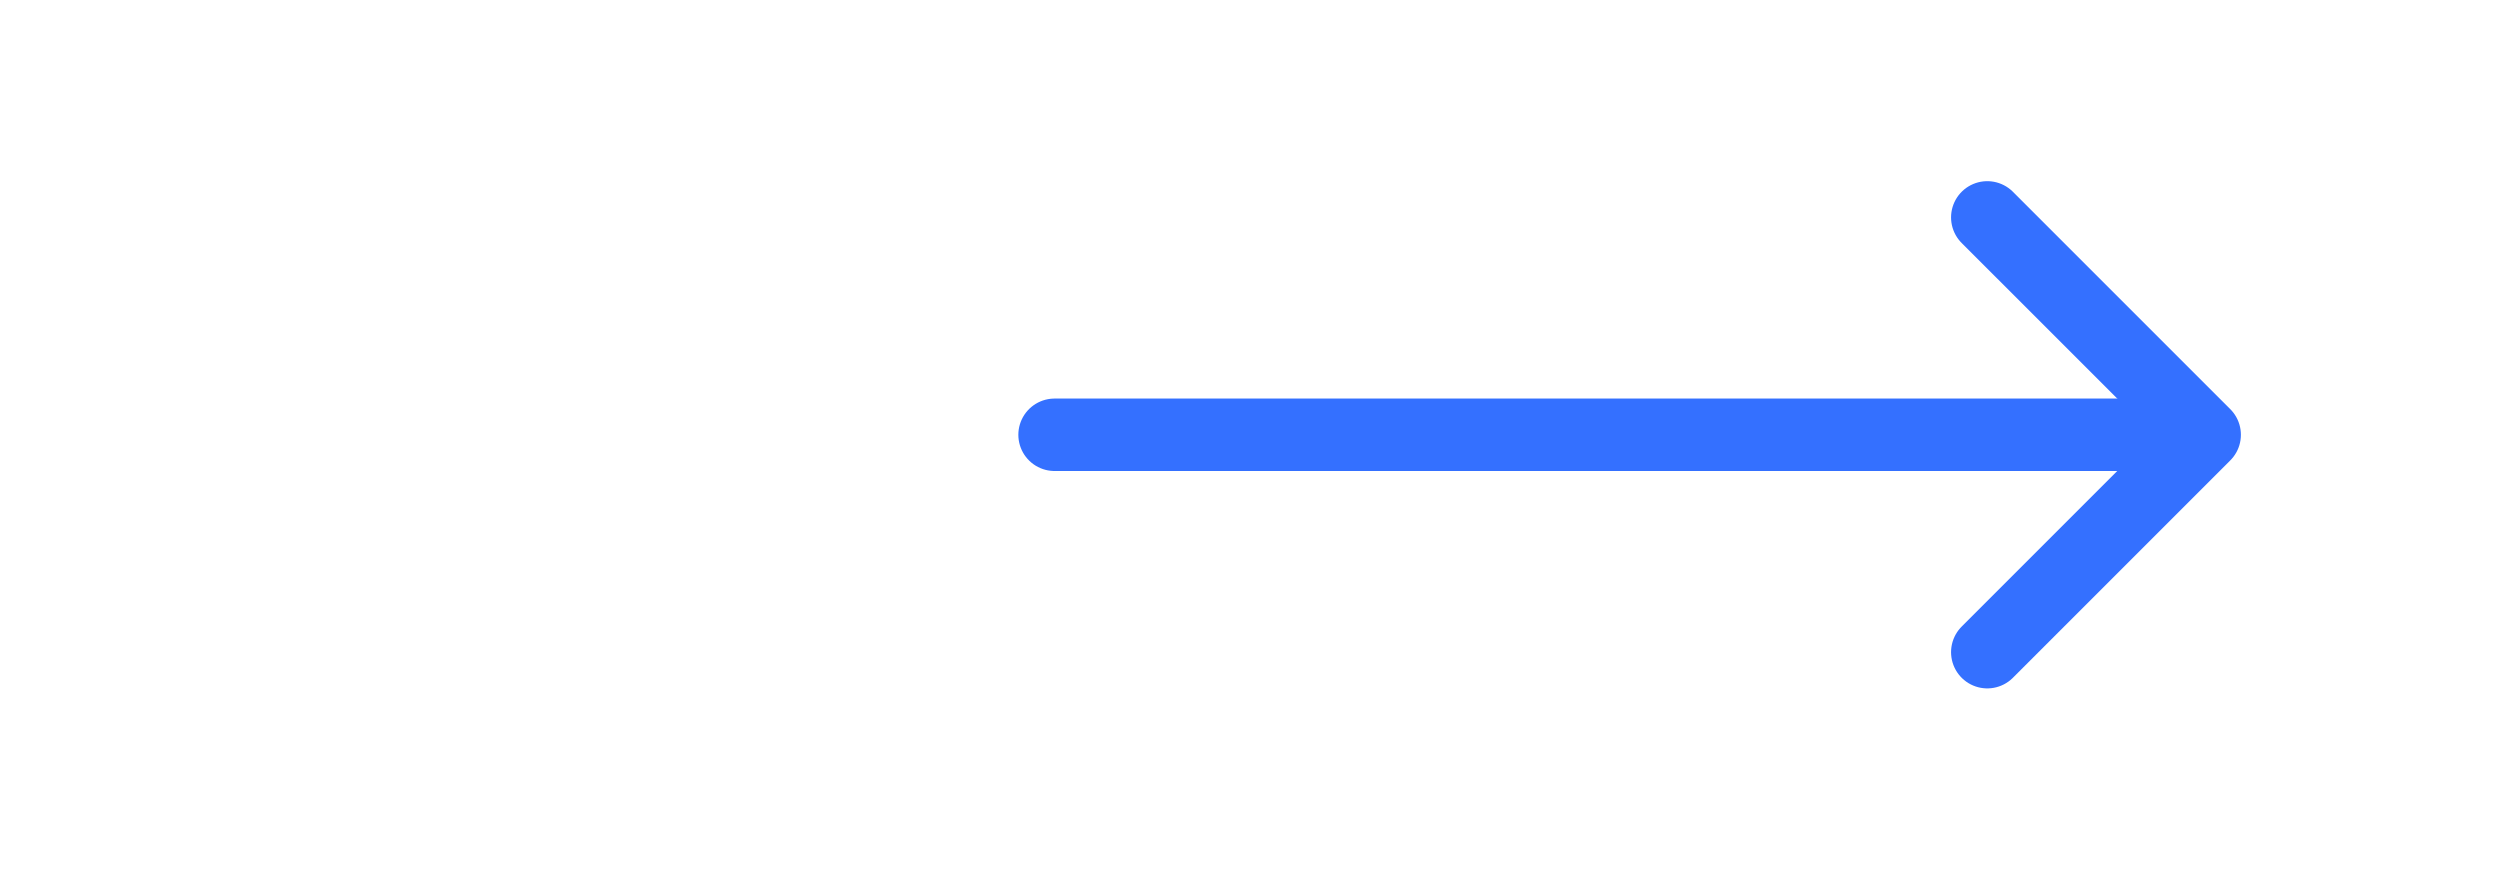
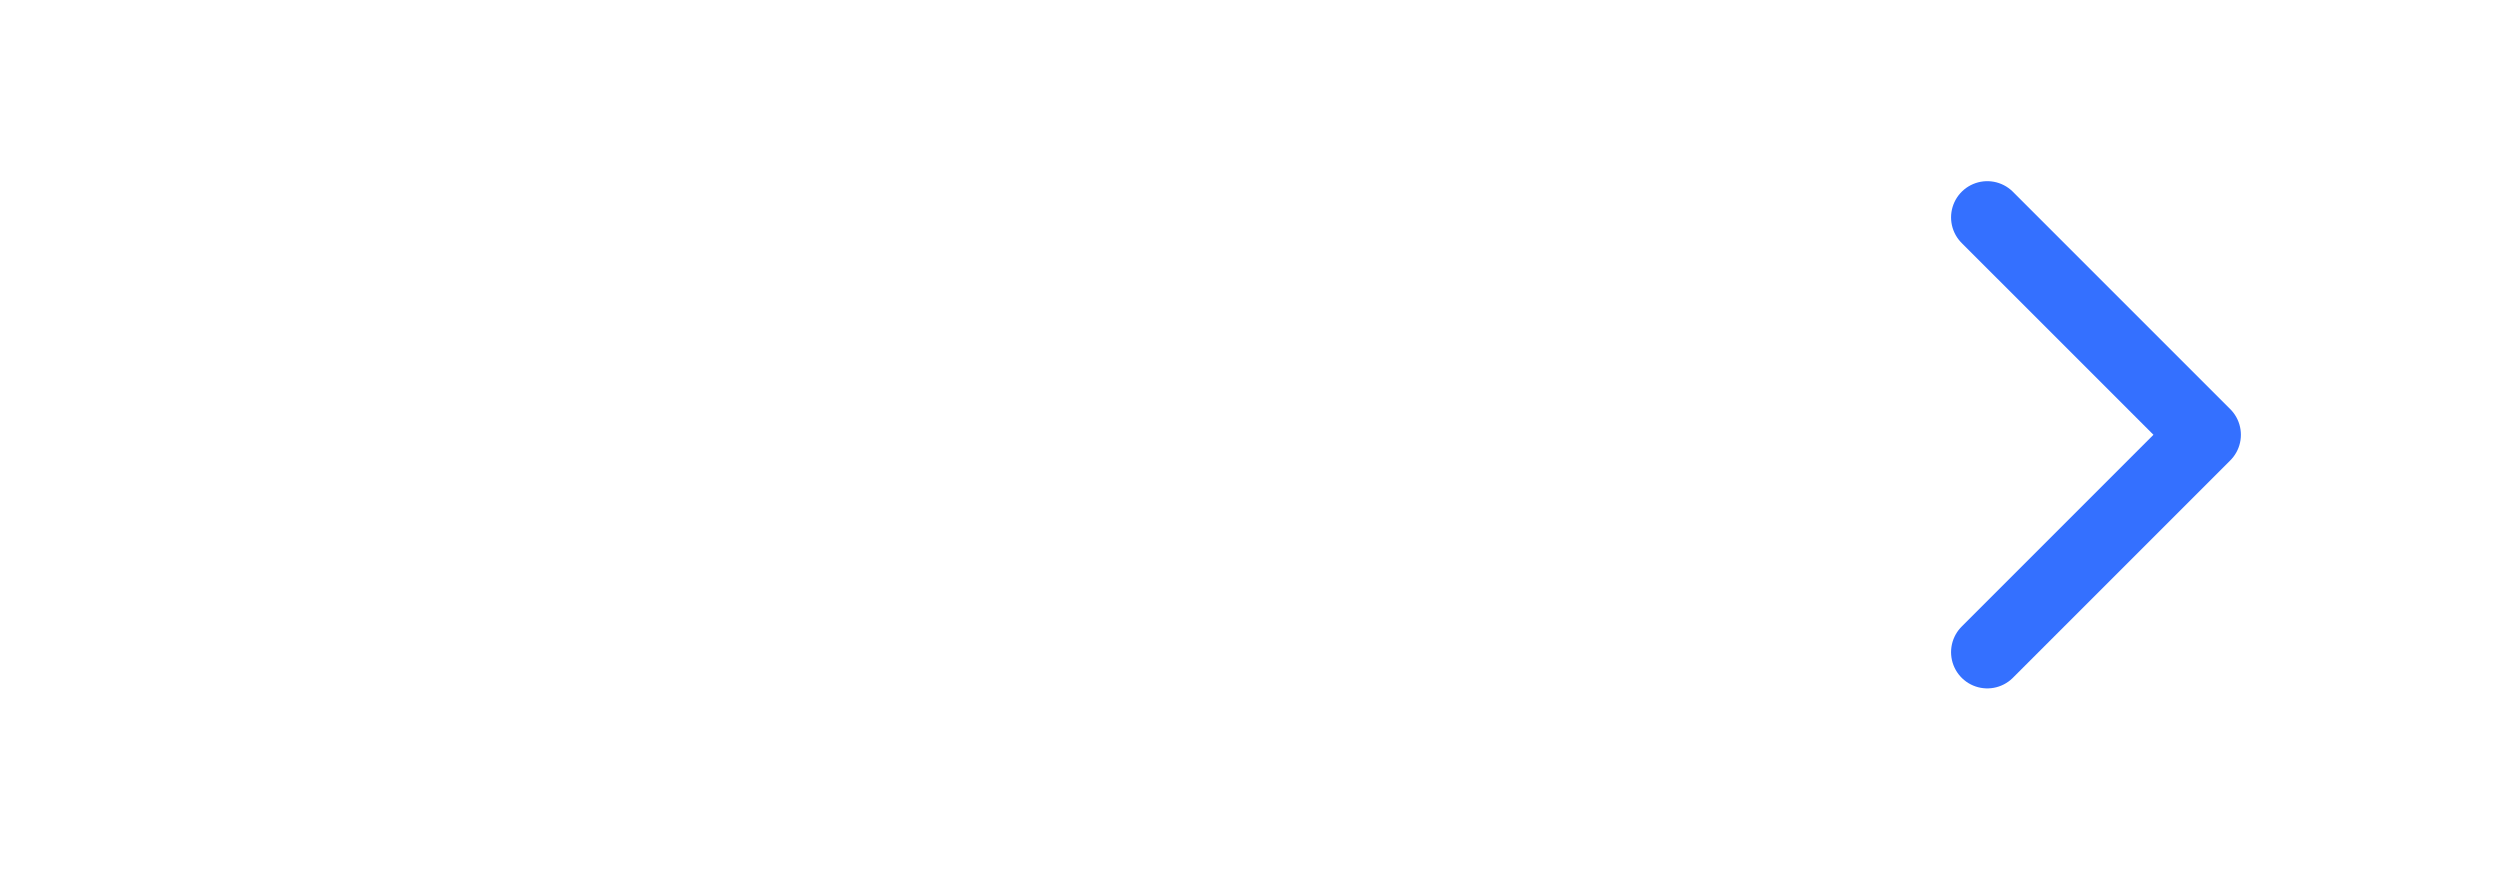
<svg xmlns="http://www.w3.org/2000/svg" width="46" height="16" viewBox="0 0 46 16" fill="none">
-   <path d="M39.404 8L19.404 8" stroke="#3470FF" stroke-width="1.333" stroke-linecap="round" stroke-linejoin="round" />
  <path d="M36.566 4L40.566 8L36.566 12" stroke="#3470FF" stroke-width="1.333" stroke-linecap="round" stroke-linejoin="round" />
</svg>